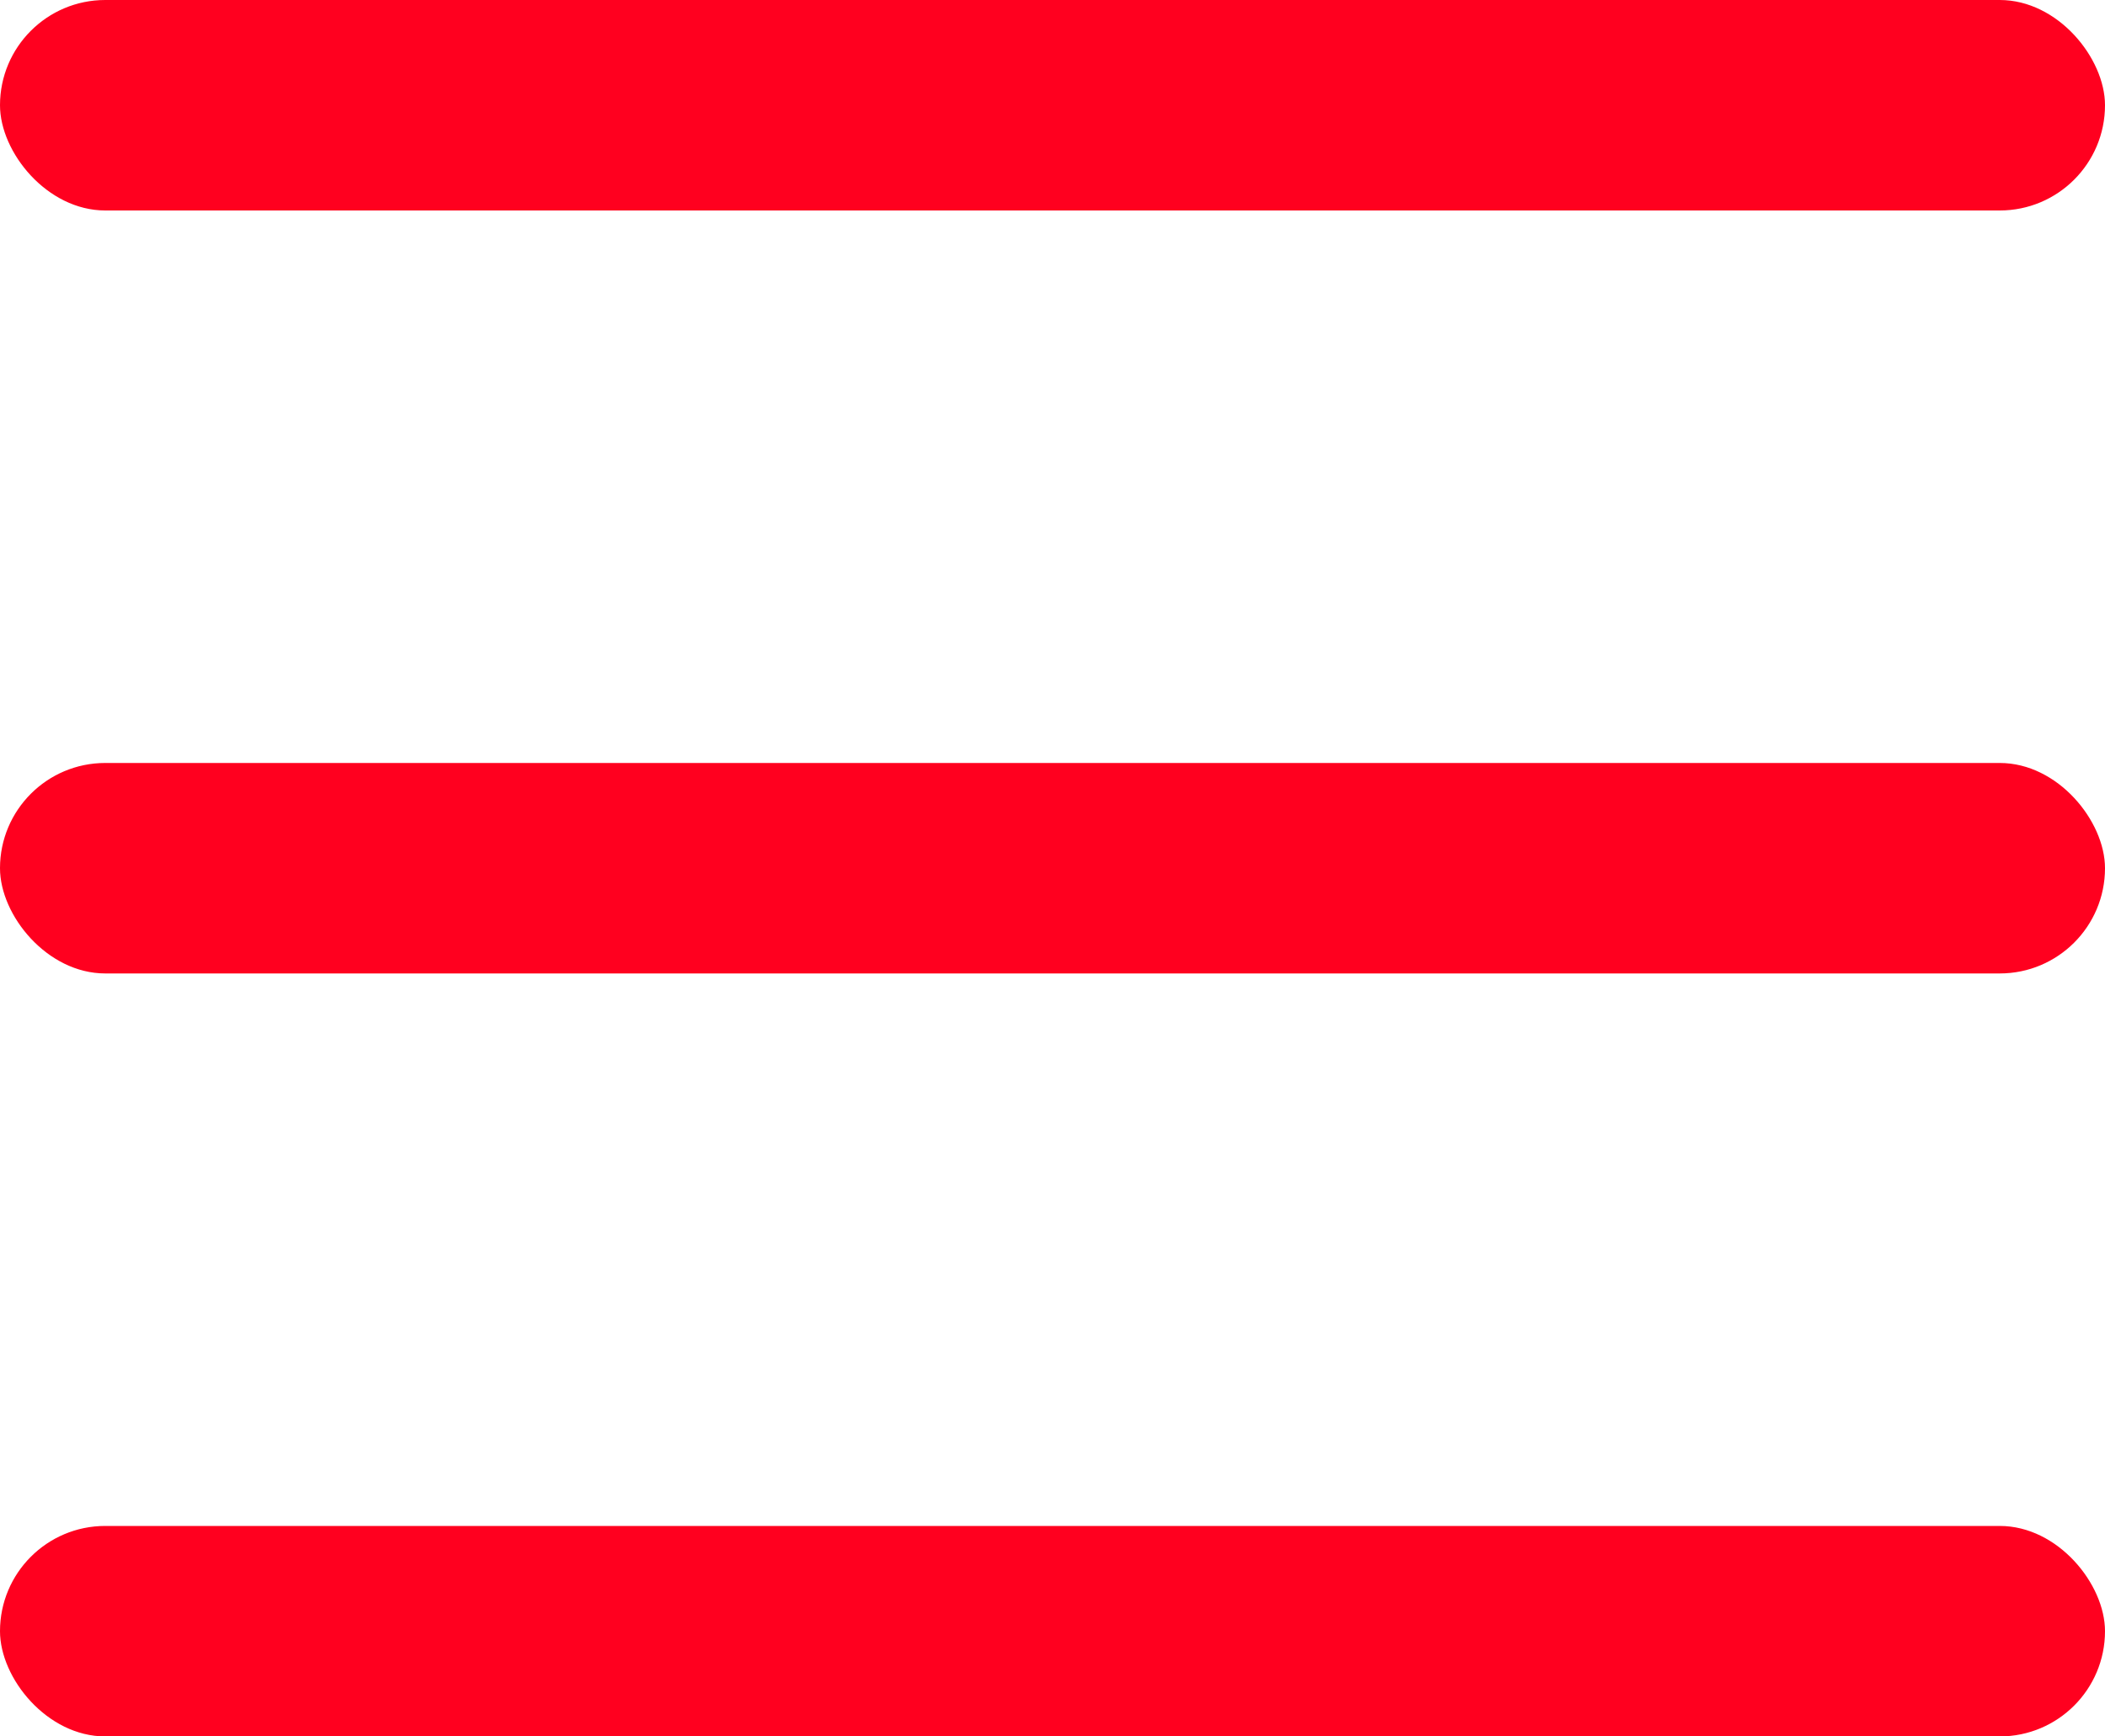
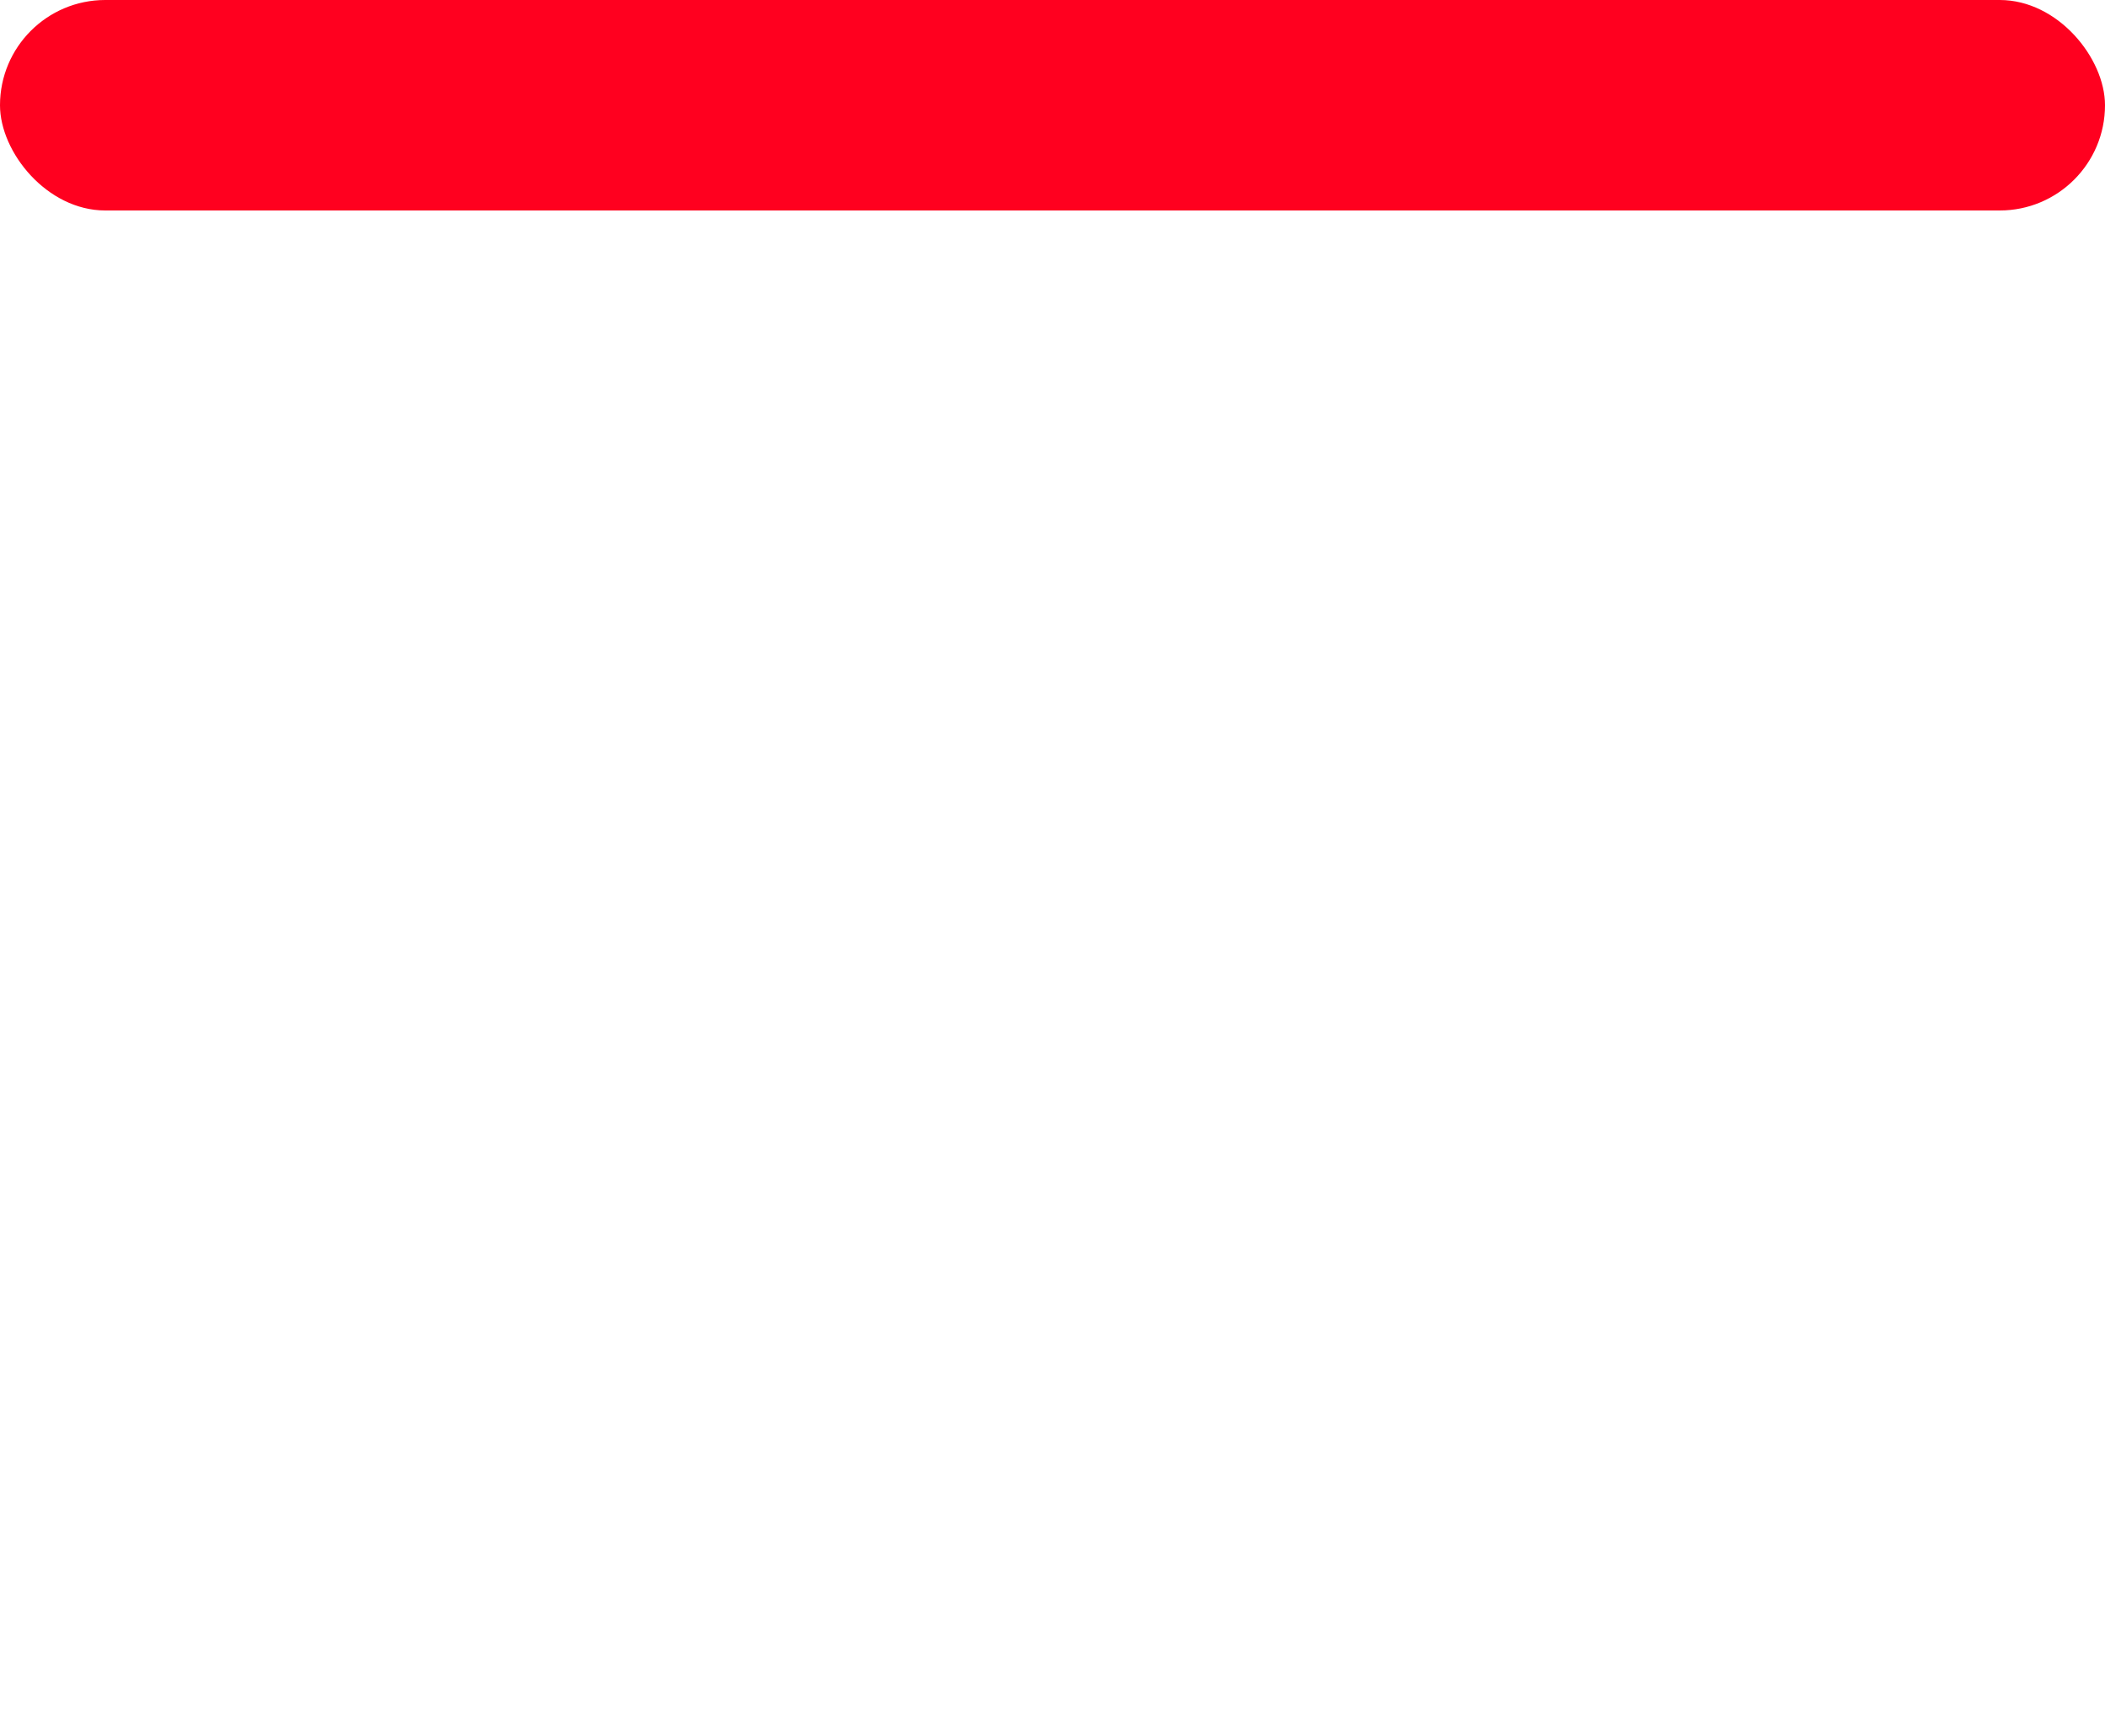
<svg xmlns="http://www.w3.org/2000/svg" width="80" height="66" viewBox="0 0 80 66" fill="none">
  <rect width="80" height="8" rx="4" fill="#FF001F" />
-   <rect y="29" width="80" height="8" rx="4" fill="#FF001F" />
-   <rect y="58" width="80" height="8" rx="4" fill="#FF001F" />
</svg>